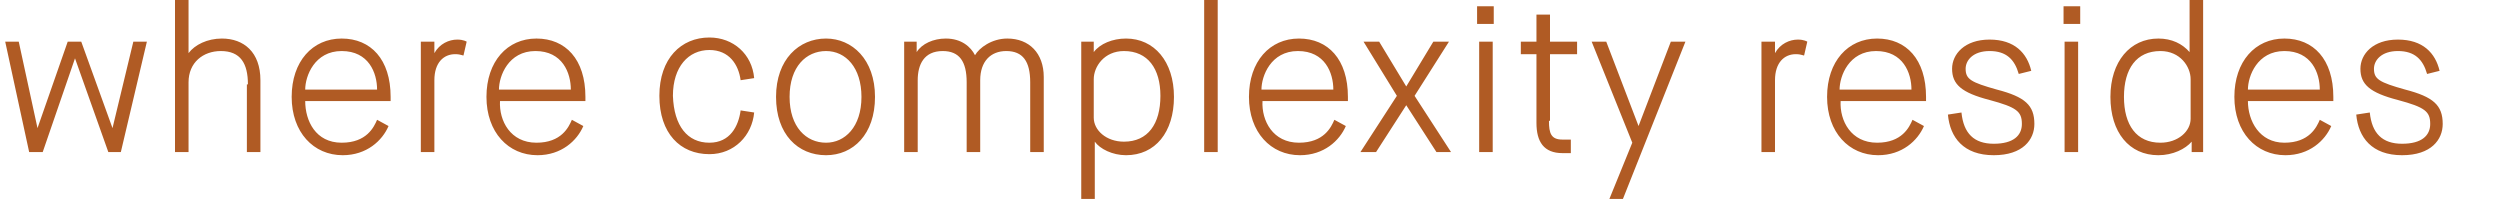
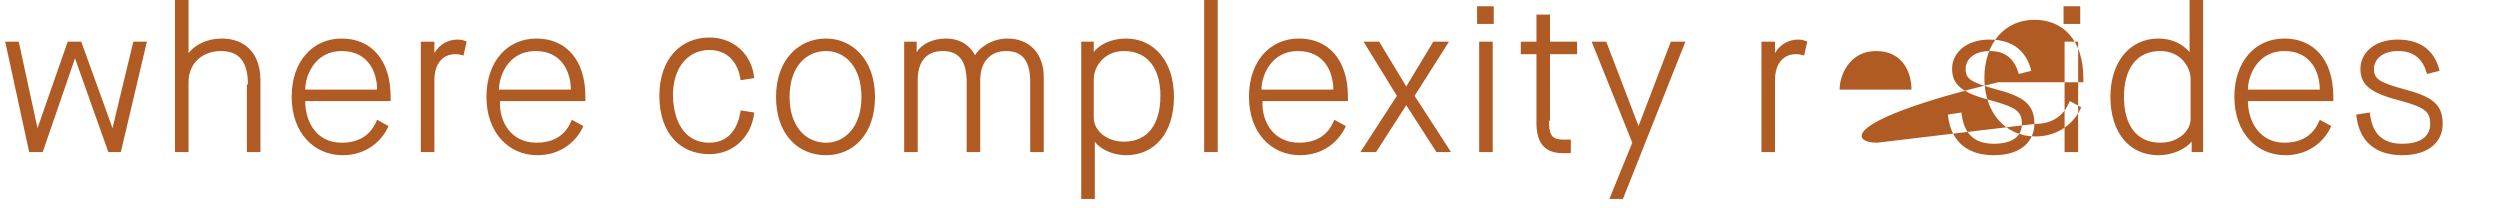
<svg xmlns="http://www.w3.org/2000/svg" version="1.1" id="Layer_1" x="0px" y="0px" viewBox="0 0 240 20" style="enable-background:new 0 0 240 20;" xml:space="preserve">
  <style type="text/css">
	.st0{fill-rule:evenodd;clip-rule:evenodd;fill:#b05b24;}
</style>
-   <path class="st0" d="M234.5,11.9c0,1.5-1.1,3-3.9,3c-2.9,0-4.2-1.7-4.4-3.9l1.3-0.2c0.2,2,1.2,3,3.1,3c1.9,0,2.7-0.8,2.7-1.9  c0-1.2-0.5-1.6-3.1-2.3c-2.7-0.7-3.6-1.5-3.6-3c0-1.4,1.2-2.8,3.6-2.8c2.4,0,3.6,1.3,4,3l-1.2,0.3c-0.4-1.4-1.2-2.2-2.8-2.2  c-1.6,0-2.3,0.9-2.3,1.7c0,1,0.5,1.3,3,2C233.6,9.3,234.5,10.1,234.5,11.9z M219.3,13.7c2.4,0,3.1-1.5,3.4-2.2l1.1,0.6  c-0.6,1.4-2.1,2.8-4.4,2.8c-2.8,0-4.9-2.2-4.9-5.6c0-3.4,2-5.6,4.8-5.6c2.8,0,4.7,2,4.7,5.6v0.4h-8.2  C215.8,11.6,216.9,13.7,219.3,13.7z M222.7,8.6c0-1.6-0.8-3.7-3.4-3.7c-2.6,0-3.5,2.4-3.5,3.7H222.7z M210.4,13.6L210.4,13.6  c-0.6,0.7-1.8,1.3-3.2,1.3c-2.8,0-4.6-2.2-4.6-5.6c0-3.4,1.9-5.6,4.6-5.6c1.3,0,2.3,0.5,3,1.3h0V0h1.3v14.6h-1.1V13.6z M210.3,7.6  c0-1.2-1-2.7-2.9-2.7c-2.3,0-3.5,1.7-3.5,4.4c0,2.7,1.2,4.4,3.5,4.4c1.7,0,2.9-1.1,2.9-2.3V7.6z M198.1,0.6h1.6v1.7h-1.6V0.6z   M195.3,11.9c0,1.5-1.1,3-3.9,3c-2.9,0-4.2-1.7-4.4-3.9l1.3-0.2c0.2,2,1.2,3,3.1,3c1.9,0,2.7-0.8,2.7-1.9c0-1.2-0.5-1.6-3.1-2.3  c-2.7-0.7-3.6-1.5-3.6-3c0-1.4,1.2-2.8,3.6-2.8c2.4,0,3.6,1.3,4,3l-1.2,0.3c-0.4-1.4-1.2-2.2-2.8-2.2c-1.6,0-2.3,0.9-2.3,1.7  c0,1,0.5,1.3,3,2C194.4,9.3,195.3,10.1,195.3,11.9z M180.2,13.7c2.4,0,3.1-1.5,3.4-2.2l1.1,0.6c-0.6,1.4-2.1,2.8-4.4,2.8  c-2.8,0-4.9-2.2-4.9-5.6c0-3.4,2-5.6,4.8-5.6c2.8,0,4.7,2,4.7,5.6v0.4h-8.2C176.6,11.6,177.7,13.7,180.2,13.7z M183.5,8.6  c0-1.6-0.8-3.7-3.4-3.7c-2.6,0-3.5,2.4-3.5,3.7H183.5z M172.4,5.2c-1.1,0-2,0.8-2,2.5v6.9h-1.3V4h1.3v1.1h0c0.5-0.9,1.4-1.3,2.2-1.3  c0.6,0,0.9,0.2,0.9,0.2l-0.3,1.3C173.2,5.4,173,5.2,172.4,5.2z M154.5,19.1l2.2-5.4L152.8,4h1.4l3.1,8.1h0l3.1-8.1h1.4l-6,15.1  H154.5z M148.7,11.6c0,1.2,0.2,1.8,1.3,1.8h0.8v1.3H150c-1.8,0-2.5-1.1-2.5-2.9V5.2H146V4h1.5V1.4h1.3V4h2.6v1.2h-2.6V11.6z   M141.8,0.6h1.6v1.7h-1.6V0.6z M137.9,14.6l-2.9-4.5h0l-2.9,4.5h-1.5l3.5-5.4L130.9,4h1.5l2.6,4.3h0l2.6-4.3h1.5l-3.3,5.2l3.5,5.4  H137.9z M124.7,13.7c2.4,0,3.1-1.5,3.4-2.2l1.1,0.6c-0.6,1.4-2.1,2.8-4.4,2.8c-2.8,0-4.9-2.2-4.9-5.6c0-3.4,2-5.6,4.8-5.6  c2.8,0,4.7,2,4.7,5.6v0.4h-8.2C121.1,11.6,122.2,13.7,124.7,13.7z M128,8.6c0-1.6-0.8-3.7-3.4-3.7c-2.6,0-3.5,2.4-3.5,3.7H128z   M115.6,0h1.3v14.6h-1.3V0z M108.1,14.9c-1.3,0-2.5-0.6-3-1.3h0v5.5h-1.3V4h1.2v1h0c0.6-0.8,1.8-1.3,3.1-1.3c2.7,0,4.6,2.2,4.6,5.6  C112.7,12.7,110.9,14.9,108.1,14.9z M107.9,4.9c-1.9,0-2.9,1.5-2.9,2.7v3.7c0,1.2,1.2,2.3,2.9,2.3c2.3,0,3.5-1.7,3.5-4.4  C111.4,6.6,110.2,4.9,107.9,4.9z M98.9,7.9c0-2-0.7-3-2.3-3c-1.5,0-2.5,1-2.5,2.8v6.9h-1.3V7.9c0-2-0.7-3-2.3-3  c-1.8,0-2.4,1.3-2.4,2.8v6.9h-1.3V4H88v1h0c0.5-0.8,1.6-1.3,2.8-1.3c1.5,0,2.4,0.8,2.8,1.6h0c0.4-0.7,1.6-1.6,3.1-1.6  c2.1,0,3.5,1.4,3.5,3.7v7.2h-1.3V7.9z M79.3,14.9c-2.7,0-4.8-2-4.8-5.6c0-3.6,2.2-5.6,4.8-5.6c2.5,0,4.7,2,4.7,5.6  C84,12.9,81.9,14.9,79.3,14.9z M79.3,4.9c-1.9,0-3.5,1.5-3.5,4.4c0,2.9,1.6,4.4,3.5,4.4c1.8,0,3.4-1.5,3.4-4.4  C82.7,6.5,81.2,4.9,79.3,4.9z M68.1,13.7c2,0,2.8-1.6,3-3.1l1.3,0.2c-0.2,2.2-1.9,4-4.3,4c-2.8,0-4.8-2-4.8-5.6  c0-3.6,2.1-5.6,4.8-5.6c2.3,0,4.1,1.6,4.3,3.9l-1.3,0.2c-0.2-1.5-1.1-2.9-3-2.9c-2,0-3.5,1.6-3.5,4.4C64.7,12.1,66,13.7,68.1,13.7z   M51.5,13.7c2.4,0,3.1-1.5,3.4-2.2l1.1,0.6c-0.6,1.4-2.1,2.8-4.4,2.8c-2.8,0-4.9-2.2-4.9-5.6c0-3.4,2-5.6,4.8-5.6  c2.8,0,4.7,2,4.7,5.6v0.4h-8.2C47.9,11.6,49,13.7,51.5,13.7z M54.8,8.6c0-1.6-0.8-3.7-3.4-3.7c-2.6,0-3.5,2.4-3.5,3.7H54.8z   M43.7,5.2c-1.1,0-2,0.8-2,2.5v6.9h-1.3V4h1.3v1.1h0c0.5-0.9,1.4-1.3,2.2-1.3c0.6,0,0.9,0.2,0.9,0.2l-0.3,1.3  C44.5,5.4,44.3,5.2,43.7,5.2z M32.8,13.7c2.4,0,3.1-1.5,3.4-2.2l1.1,0.6c-0.6,1.4-2.1,2.8-4.4,2.8c-2.8,0-4.9-2.2-4.9-5.6  c0-3.4,2-5.6,4.8-5.6c2.8,0,4.7,2,4.7,5.6v0.4h-8.2C29.3,11.6,30.3,13.7,32.8,13.7z M36.2,8.6c0-1.6-0.8-3.7-3.4-3.7  c-2.6,0-3.5,2.4-3.5,3.7H36.2z M23.8,8.1c0-2-0.7-3.2-2.6-3.2c-1.7,0-3.1,1.1-3.1,3v6.7h-1.3V0h1.3v5.1h0c0.6-0.8,1.8-1.4,3.2-1.4  c2.1,0,3.7,1.3,3.7,4v6.9h-1.3V8.1z M10.4,14.6l-3.2-9h0l-3.1,9H2.8L0.5,4h1.3l1.8,8.3h0L6.5,4h1.3l3,8.3h0l2-8.3h1.3l-2.5,10.6  H10.4z M143.3,14.6H142V4h1.3V14.6z M199.5,14.6h-1.3V4h1.3V14.6z" />
+   <path class="st0" d="M234.5,11.9c0,1.5-1.1,3-3.9,3c-2.9,0-4.2-1.7-4.4-3.9l1.3-0.2c0.2,2,1.2,3,3.1,3c1.9,0,2.7-0.8,2.7-1.9  c0-1.2-0.5-1.6-3.1-2.3c-2.7-0.7-3.6-1.5-3.6-3c0-1.4,1.2-2.8,3.6-2.8c2.4,0,3.6,1.3,4,3l-1.2,0.3c-0.4-1.4-1.2-2.2-2.8-2.2  c-1.6,0-2.3,0.9-2.3,1.7c0,1,0.5,1.3,3,2C233.6,9.3,234.5,10.1,234.5,11.9z M219.3,13.7c2.4,0,3.1-1.5,3.4-2.2l1.1,0.6  c-0.6,1.4-2.1,2.8-4.4,2.8c-2.8,0-4.9-2.2-4.9-5.6c0-3.4,2-5.6,4.8-5.6c2.8,0,4.7,2,4.7,5.6v0.4h-8.2  C215.8,11.6,216.9,13.7,219.3,13.7z M222.7,8.6c0-1.6-0.8-3.7-3.4-3.7c-2.6,0-3.5,2.4-3.5,3.7H222.7z M210.4,13.6L210.4,13.6  c-0.6,0.7-1.8,1.3-3.2,1.3c-2.8,0-4.6-2.2-4.6-5.6c0-3.4,1.9-5.6,4.6-5.6c1.3,0,2.3,0.5,3,1.3h0V0h1.3v14.6h-1.1V13.6z M210.3,7.6  c0-1.2-1-2.7-2.9-2.7c-2.3,0-3.5,1.7-3.5,4.4c0,2.7,1.2,4.4,3.5,4.4c1.7,0,2.9-1.1,2.9-2.3V7.6z M198.1,0.6h1.6v1.7h-1.6V0.6z   M195.3,11.9c0,1.5-1.1,3-3.9,3c-2.9,0-4.2-1.7-4.4-3.9l1.3-0.2c0.2,2,1.2,3,3.1,3c1.9,0,2.7-0.8,2.7-1.9c0-1.2-0.5-1.6-3.1-2.3  c-2.7-0.7-3.6-1.5-3.6-3c0-1.4,1.2-2.8,3.6-2.8c2.4,0,3.6,1.3,4,3l-1.2,0.3c-0.4-1.4-1.2-2.2-2.8-2.2c-1.6,0-2.3,0.9-2.3,1.7  c0,1,0.5,1.3,3,2C194.4,9.3,195.3,10.1,195.3,11.9z c2.4,0,3.1-1.5,3.4-2.2l1.1,0.6c-0.6,1.4-2.1,2.8-4.4,2.8  c-2.8,0-4.9-2.2-4.9-5.6c0-3.4,2-5.6,4.8-5.6c2.8,0,4.7,2,4.7,5.6v0.4h-8.2C176.6,11.6,177.7,13.7,180.2,13.7z M183.5,8.6  c0-1.6-0.8-3.7-3.4-3.7c-2.6,0-3.5,2.4-3.5,3.7H183.5z M172.4,5.2c-1.1,0-2,0.8-2,2.5v6.9h-1.3V4h1.3v1.1h0c0.5-0.9,1.4-1.3,2.2-1.3  c0.6,0,0.9,0.2,0.9,0.2l-0.3,1.3C173.2,5.4,173,5.2,172.4,5.2z M154.5,19.1l2.2-5.4L152.8,4h1.4l3.1,8.1h0l3.1-8.1h1.4l-6,15.1  H154.5z M148.7,11.6c0,1.2,0.2,1.8,1.3,1.8h0.8v1.3H150c-1.8,0-2.5-1.1-2.5-2.9V5.2H146V4h1.5V1.4h1.3V4h2.6v1.2h-2.6V11.6z   M141.8,0.6h1.6v1.7h-1.6V0.6z M137.9,14.6l-2.9-4.5h0l-2.9,4.5h-1.5l3.5-5.4L130.9,4h1.5l2.6,4.3h0l2.6-4.3h1.5l-3.3,5.2l3.5,5.4  H137.9z M124.7,13.7c2.4,0,3.1-1.5,3.4-2.2l1.1,0.6c-0.6,1.4-2.1,2.8-4.4,2.8c-2.8,0-4.9-2.2-4.9-5.6c0-3.4,2-5.6,4.8-5.6  c2.8,0,4.7,2,4.7,5.6v0.4h-8.2C121.1,11.6,122.2,13.7,124.7,13.7z M128,8.6c0-1.6-0.8-3.7-3.4-3.7c-2.6,0-3.5,2.4-3.5,3.7H128z   M115.6,0h1.3v14.6h-1.3V0z M108.1,14.9c-1.3,0-2.5-0.6-3-1.3h0v5.5h-1.3V4h1.2v1h0c0.6-0.8,1.8-1.3,3.1-1.3c2.7,0,4.6,2.2,4.6,5.6  C112.7,12.7,110.9,14.9,108.1,14.9z M107.9,4.9c-1.9,0-2.9,1.5-2.9,2.7v3.7c0,1.2,1.2,2.3,2.9,2.3c2.3,0,3.5-1.7,3.5-4.4  C111.4,6.6,110.2,4.9,107.9,4.9z M98.9,7.9c0-2-0.7-3-2.3-3c-1.5,0-2.5,1-2.5,2.8v6.9h-1.3V7.9c0-2-0.7-3-2.3-3  c-1.8,0-2.4,1.3-2.4,2.8v6.9h-1.3V4H88v1h0c0.5-0.8,1.6-1.3,2.8-1.3c1.5,0,2.4,0.8,2.8,1.6h0c0.4-0.7,1.6-1.6,3.1-1.6  c2.1,0,3.5,1.4,3.5,3.7v7.2h-1.3V7.9z M79.3,14.9c-2.7,0-4.8-2-4.8-5.6c0-3.6,2.2-5.6,4.8-5.6c2.5,0,4.7,2,4.7,5.6  C84,12.9,81.9,14.9,79.3,14.9z M79.3,4.9c-1.9,0-3.5,1.5-3.5,4.4c0,2.9,1.6,4.4,3.5,4.4c1.8,0,3.4-1.5,3.4-4.4  C82.7,6.5,81.2,4.9,79.3,4.9z M68.1,13.7c2,0,2.8-1.6,3-3.1l1.3,0.2c-0.2,2.2-1.9,4-4.3,4c-2.8,0-4.8-2-4.8-5.6  c0-3.6,2.1-5.6,4.8-5.6c2.3,0,4.1,1.6,4.3,3.9l-1.3,0.2c-0.2-1.5-1.1-2.9-3-2.9c-2,0-3.5,1.6-3.5,4.4C64.7,12.1,66,13.7,68.1,13.7z   M51.5,13.7c2.4,0,3.1-1.5,3.4-2.2l1.1,0.6c-0.6,1.4-2.1,2.8-4.4,2.8c-2.8,0-4.9-2.2-4.9-5.6c0-3.4,2-5.6,4.8-5.6  c2.8,0,4.7,2,4.7,5.6v0.4h-8.2C47.9,11.6,49,13.7,51.5,13.7z M54.8,8.6c0-1.6-0.8-3.7-3.4-3.7c-2.6,0-3.5,2.4-3.5,3.7H54.8z   M43.7,5.2c-1.1,0-2,0.8-2,2.5v6.9h-1.3V4h1.3v1.1h0c0.5-0.9,1.4-1.3,2.2-1.3c0.6,0,0.9,0.2,0.9,0.2l-0.3,1.3  C44.5,5.4,44.3,5.2,43.7,5.2z M32.8,13.7c2.4,0,3.1-1.5,3.4-2.2l1.1,0.6c-0.6,1.4-2.1,2.8-4.4,2.8c-2.8,0-4.9-2.2-4.9-5.6  c0-3.4,2-5.6,4.8-5.6c2.8,0,4.7,2,4.7,5.6v0.4h-8.2C29.3,11.6,30.3,13.7,32.8,13.7z M36.2,8.6c0-1.6-0.8-3.7-3.4-3.7  c-2.6,0-3.5,2.4-3.5,3.7H36.2z M23.8,8.1c0-2-0.7-3.2-2.6-3.2c-1.7,0-3.1,1.1-3.1,3v6.7h-1.3V0h1.3v5.1h0c0.6-0.8,1.8-1.4,3.2-1.4  c2.1,0,3.7,1.3,3.7,4v6.9h-1.3V8.1z M10.4,14.6l-3.2-9h0l-3.1,9H2.8L0.5,4h1.3l1.8,8.3h0L6.5,4h1.3l3,8.3h0l2-8.3h1.3l-2.5,10.6  H10.4z M143.3,14.6H142V4h1.3V14.6z M199.5,14.6h-1.3V4h1.3V14.6z" />
</svg>